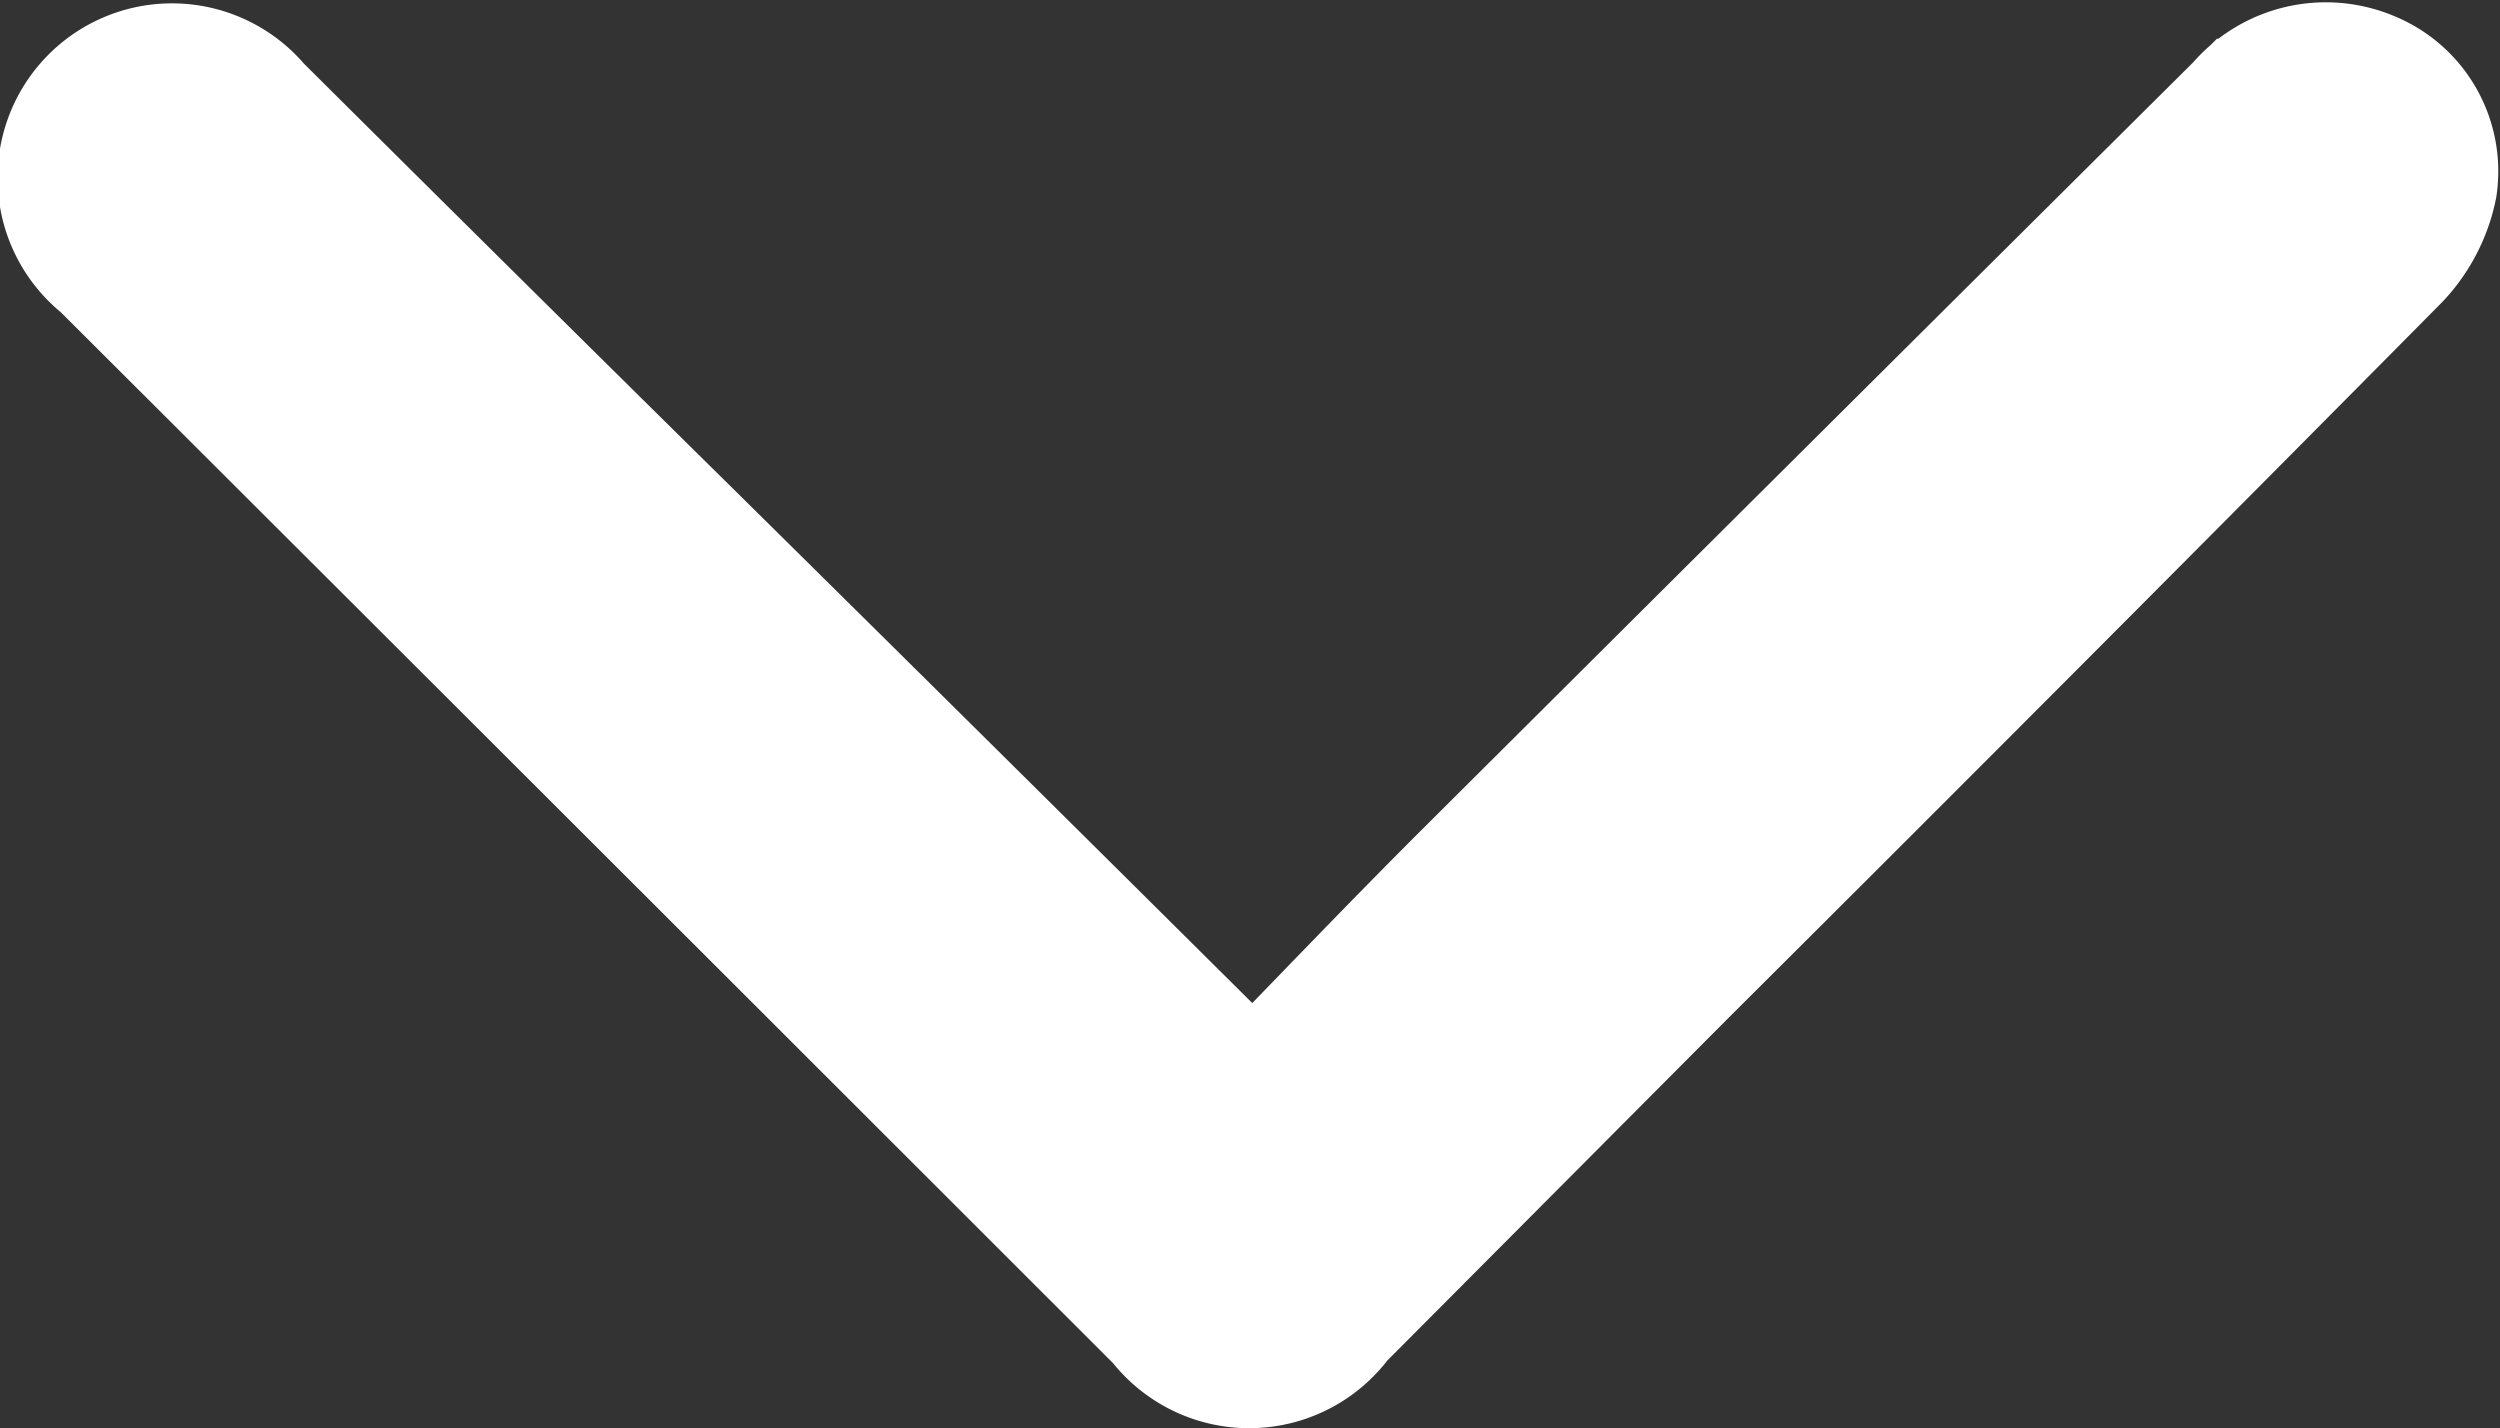
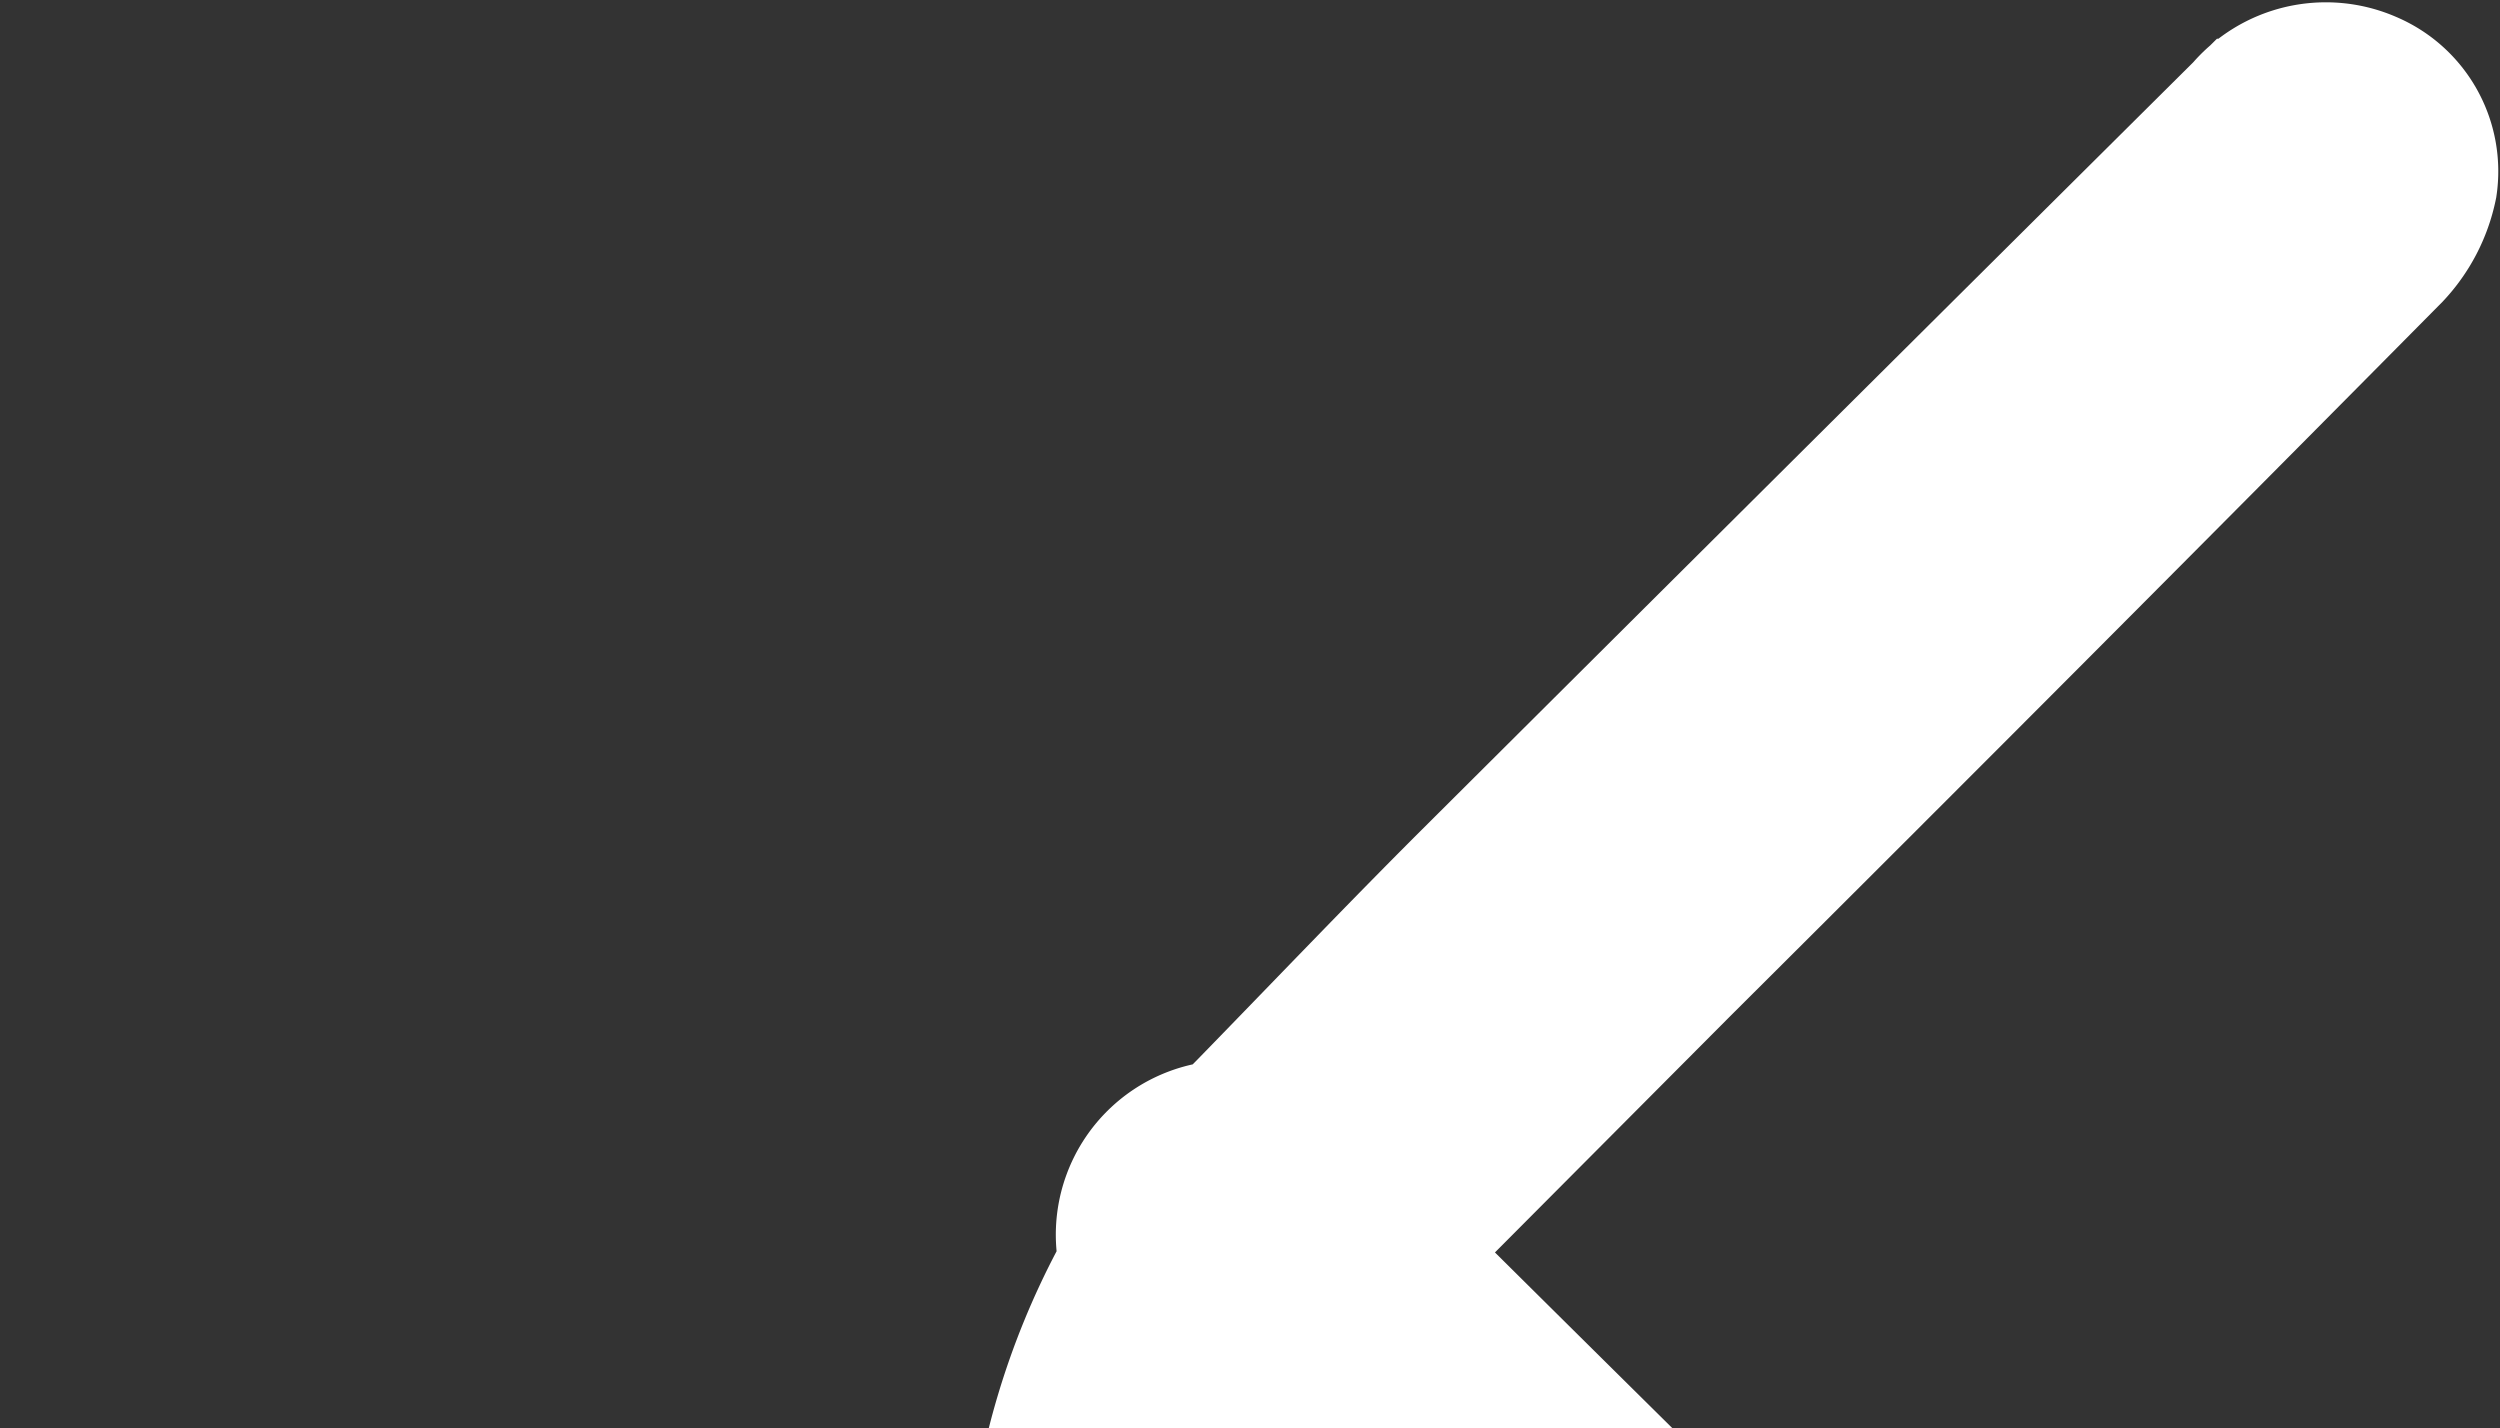
<svg xmlns="http://www.w3.org/2000/svg" width="16.794" height="9.593" viewBox="0 0 16.794 9.593">
  <rect x="0" y="0" width="16.794" height="9.593" fill="#333333" stroke="none" />
-   <path id="Path_1999" data-name="Path 1999" d="M6.965,7.894c-.546-.532-1.051-1.013-1.544-1.507q-2.59-2.6-5.173-5.2a.686.686,0,0,1-.187-.8A.627.627,0,0,1,.728.01a.908.908,0,0,1,.441.229q2.409,2.385,4.8,4.786Q7.135,6.186,8.3,7.346a.675.675,0,0,1,.013,1.088q-3.551,3.552-7.1,7.109a.672.672,0,1,1-.958-.931q1.464-1.472,2.921-2.949,1.778-1.8,3.558-3.591A2.644,2.644,0,0,1,6.965,7.894Z" transform="translate(16.286 0.512) rotate(90)" fill="#fff" stroke="#fff" stroke-width="1" />
+   <path id="Path_1999" data-name="Path 1999" d="M6.965,7.894c-.546-.532-1.051-1.013-1.544-1.507q-2.59-2.6-5.173-5.2a.686.686,0,0,1-.187-.8A.627.627,0,0,1,.728.01a.908.908,0,0,1,.441.229q2.409,2.385,4.8,4.786Q7.135,6.186,8.3,7.346a.675.675,0,0,1,.013,1.088a.672.672,0,1,1-.958-.931q1.464-1.472,2.921-2.949,1.778-1.8,3.558-3.591A2.644,2.644,0,0,1,6.965,7.894Z" transform="translate(16.286 0.512) rotate(90)" fill="#fff" stroke="#fff" stroke-width="1" />
</svg>